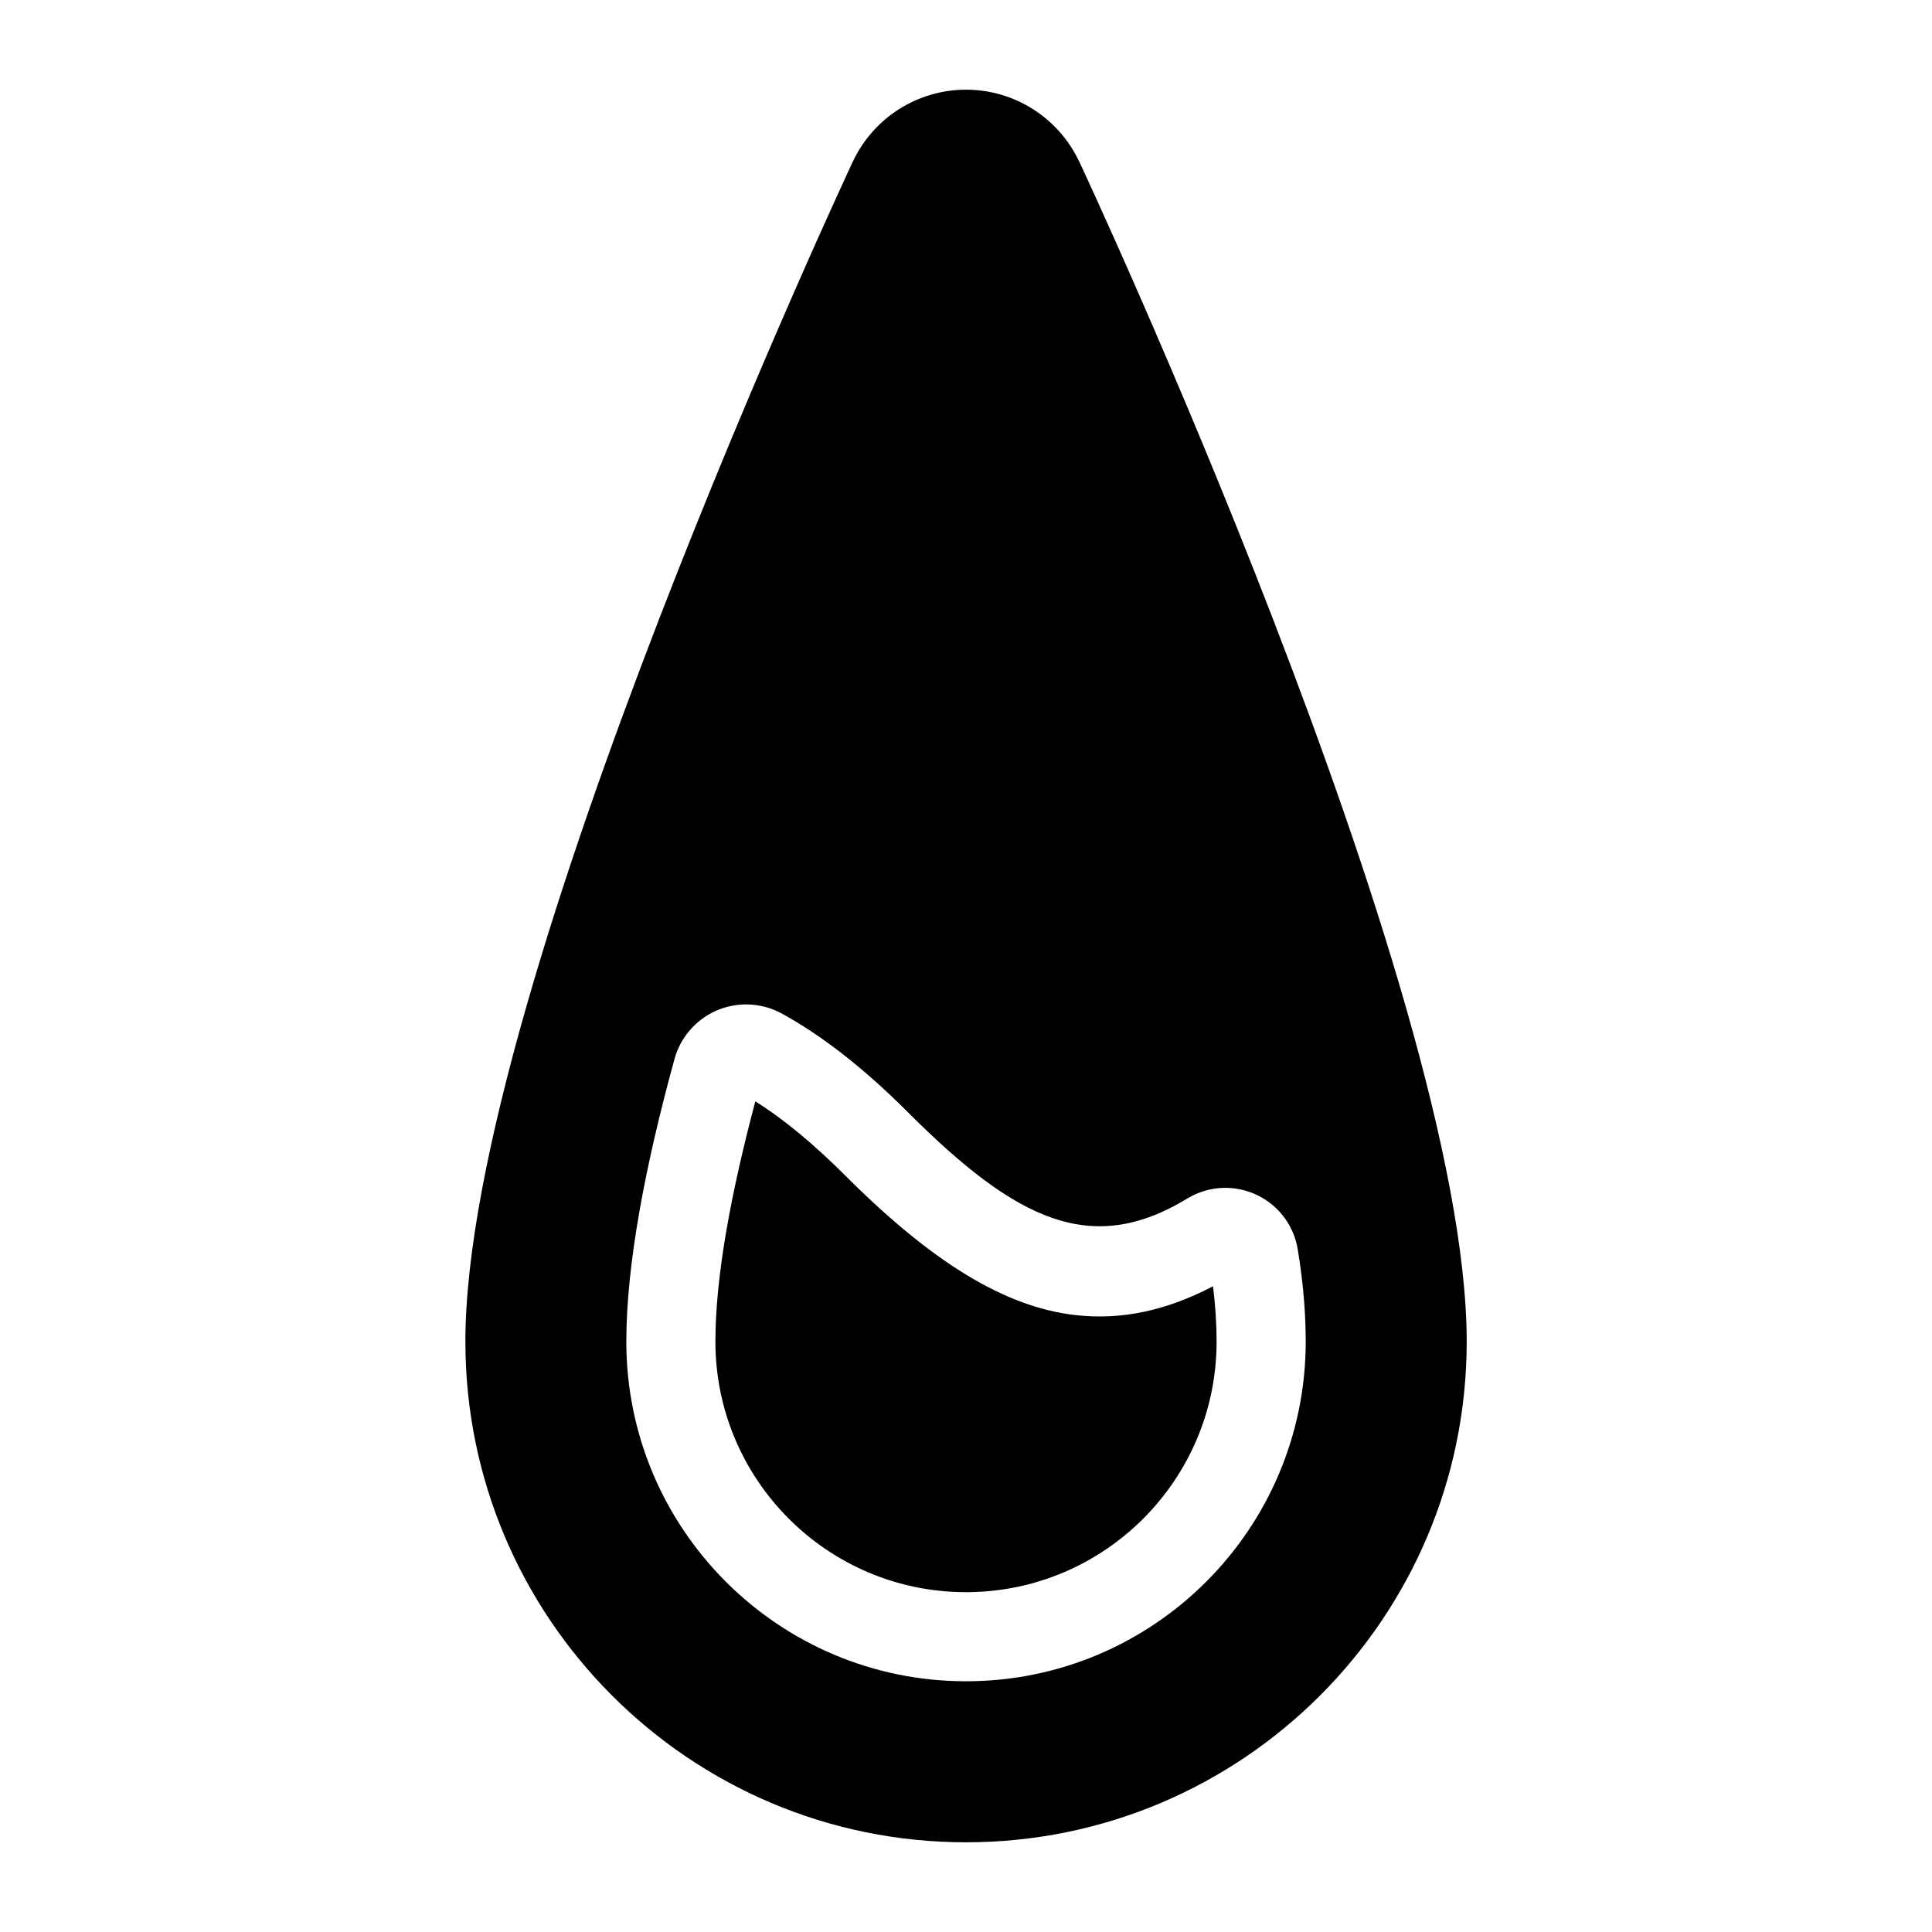
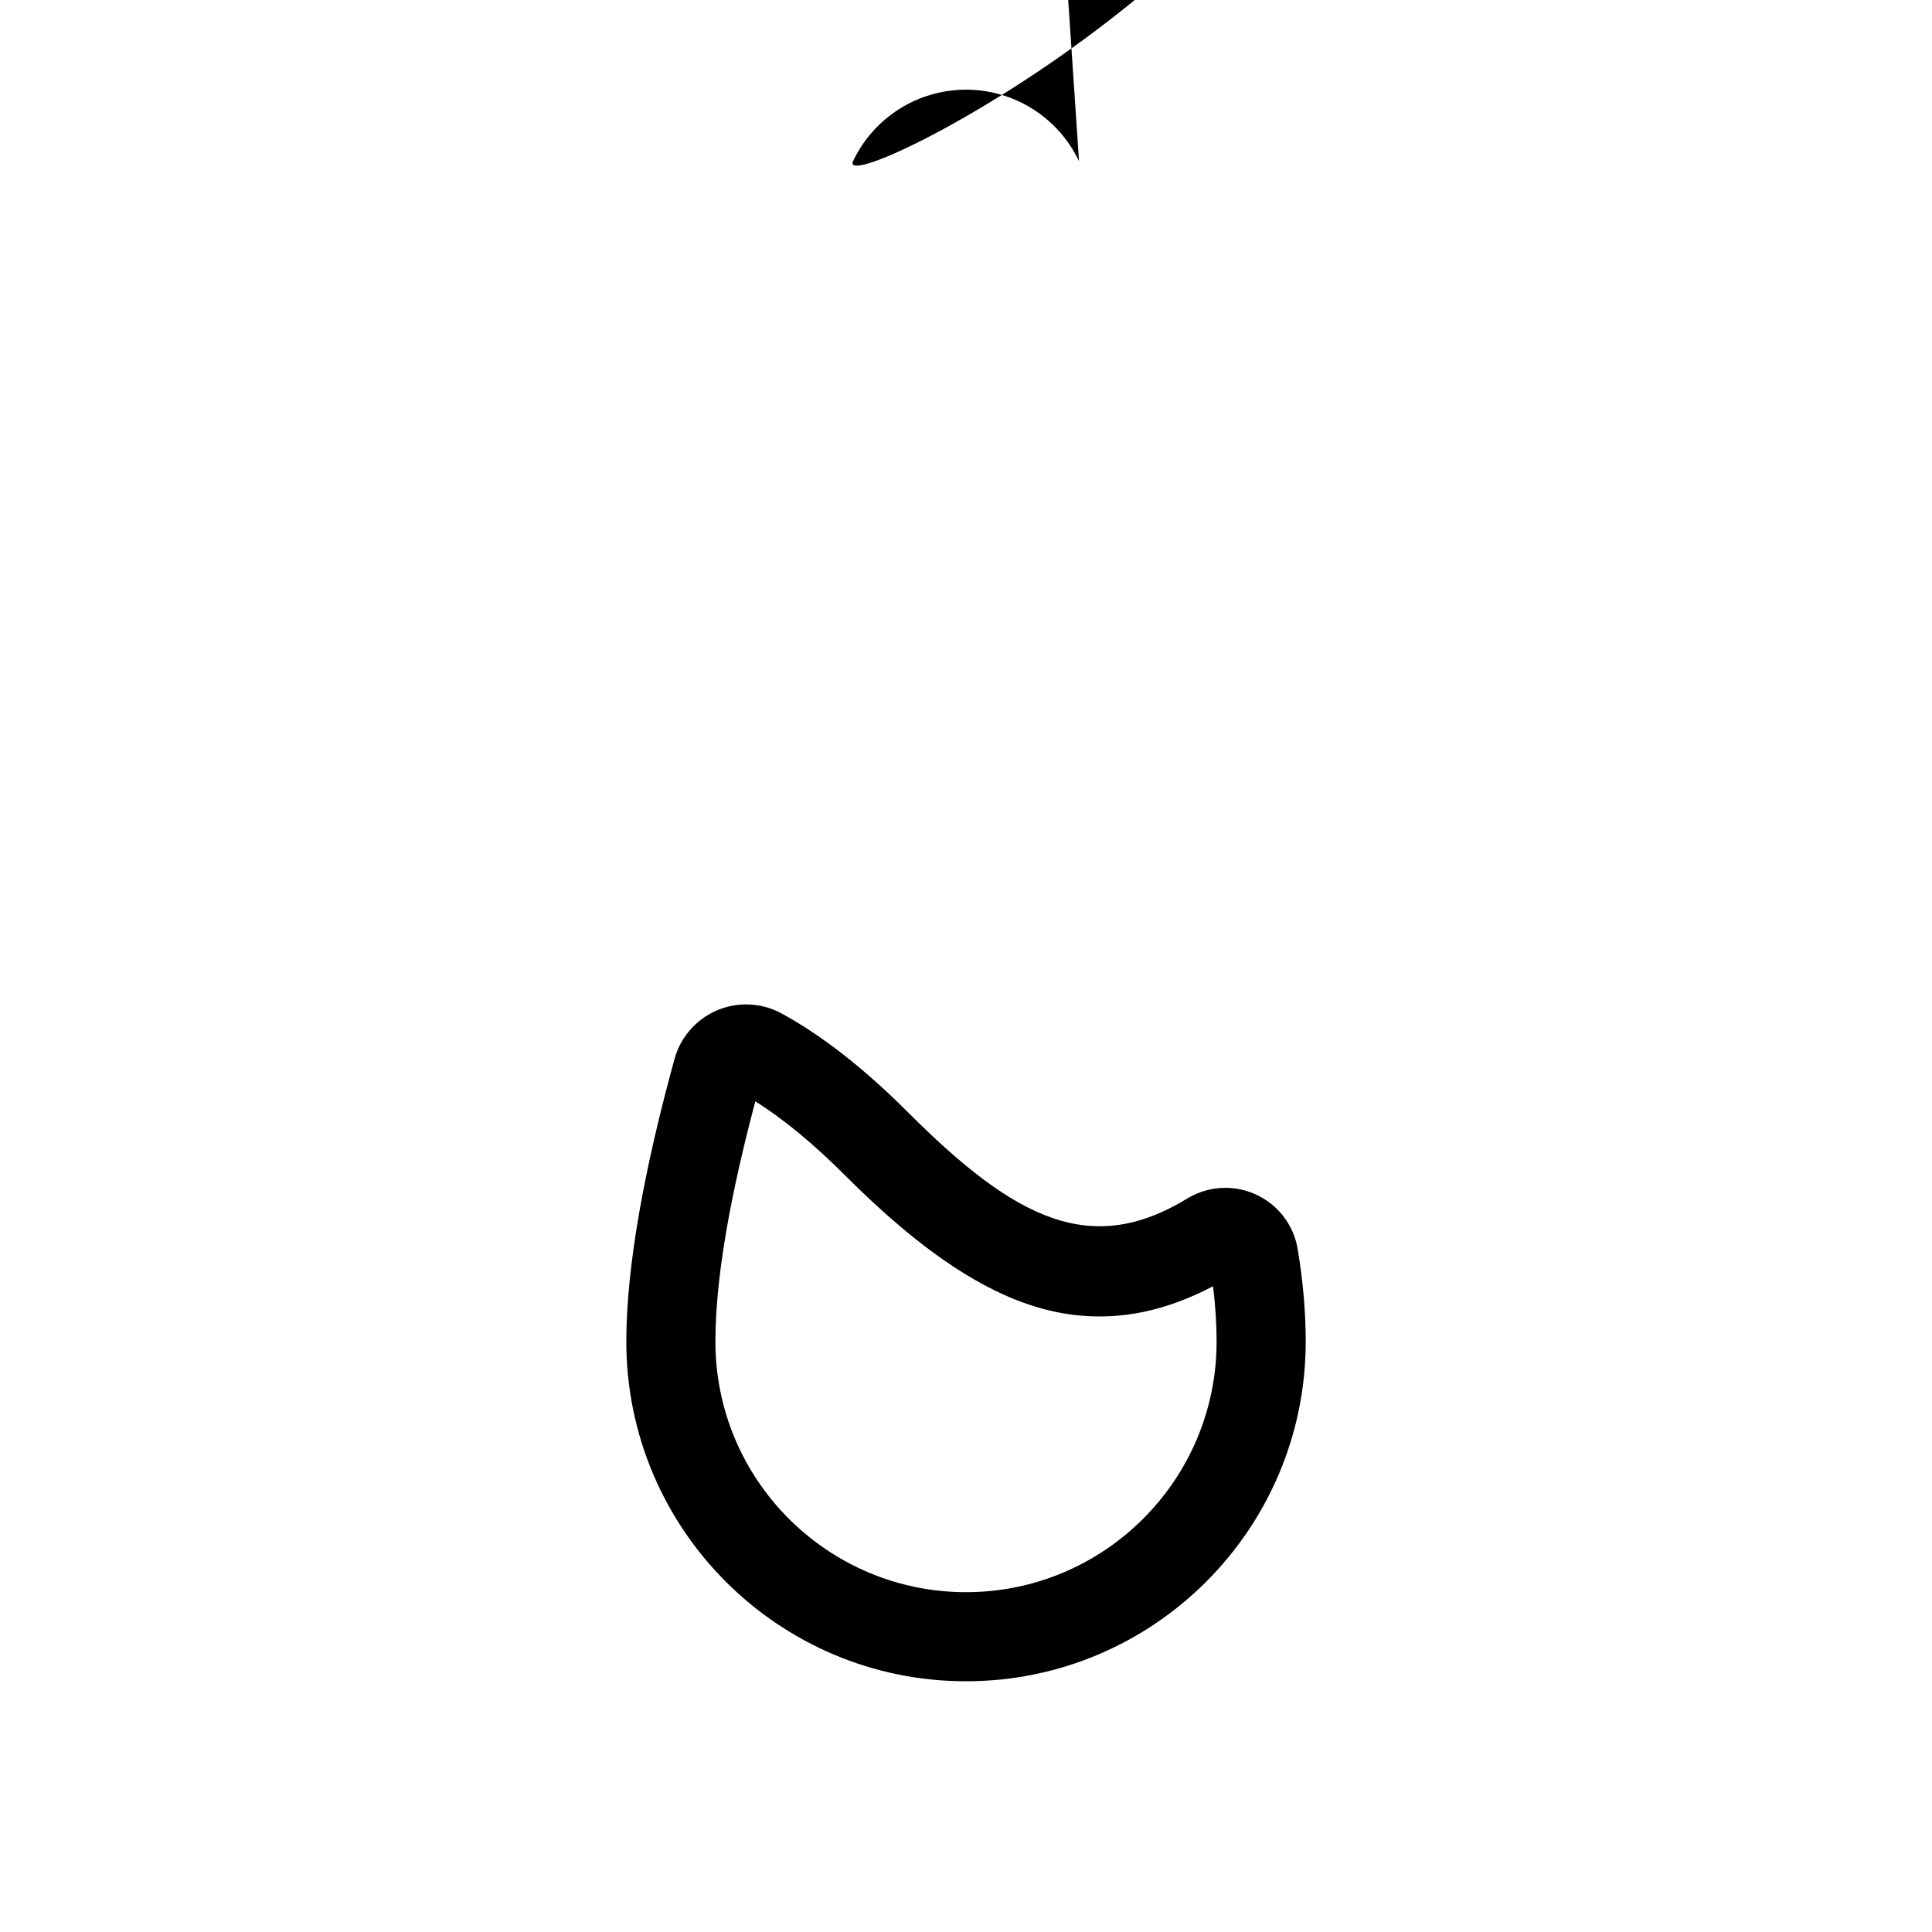
<svg xmlns="http://www.w3.org/2000/svg" fill="#000000" width="800px" height="800px" version="1.1" viewBox="144 144 512 512">
-   <path d="m429.95 186.71c-0.016-0.016-0.016-0.031-0.031-0.047-5.496-11.539-17.129-18.895-29.914-18.895s-24.418 7.352-29.914 18.895c-0.016 0.016-0.016 0.031-0.031 0.047 0 0-102.73 219.11-102.73 312.84 0 73.227 59.449 132.68 132.68 132.68s132.68-59.449 132.68-132.68c0-93.723-102.73-312.84-102.73-312.84zm-107.2 237.94c-7.84 28.48-12.77 54.695-12.77 74.895 0 49.672 40.336 90.008 90.023 90.008s90.023-40.336 90.023-90.008c0-7.352-0.629-15.445-2.062-24.121-0.914-6.328-4.894-11.824-10.66-14.641-5.824-2.867-12.691-2.629-18.309 0.629l-0.234 0.141c-25.441 15.539-45.328 6.016-74.027-22.672-11.949-11.965-23.191-20.672-33.898-26.465-0.109-0.062-0.234-0.125-0.363-0.188-5.273-2.613-11.43-2.723-16.801-0.332-5.352 2.41-9.367 7.086-10.926 12.754zm21.426 11.227c7.606 4.769 15.492 11.336 23.867 19.695 22.922 22.922 42.367 34.938 61.211 36.969 11.84 1.289 23.68-1.102 36.211-7.668 0.645 5.195 0.945 10.109 0.945 14.672 0 36.637-29.758 66.395-66.41 66.395-36.652 0-66.41-29.758-66.41-66.395 0-17.352 4.156-39.484 10.578-63.668z" fill-rule="evenodd" />
+   <path d="m429.95 186.71c-0.016-0.016-0.016-0.031-0.031-0.047-5.496-11.539-17.129-18.895-29.914-18.895s-24.418 7.352-29.914 18.895s132.68-59.449 132.68-132.68c0-93.723-102.73-312.84-102.73-312.84zm-107.2 237.94c-7.84 28.48-12.77 54.695-12.77 74.895 0 49.672 40.336 90.008 90.023 90.008s90.023-40.336 90.023-90.008c0-7.352-0.629-15.445-2.062-24.121-0.914-6.328-4.894-11.824-10.66-14.641-5.824-2.867-12.691-2.629-18.309 0.629l-0.234 0.141c-25.441 15.539-45.328 6.016-74.027-22.672-11.949-11.965-23.191-20.672-33.898-26.465-0.109-0.062-0.234-0.125-0.363-0.188-5.273-2.613-11.43-2.723-16.801-0.332-5.352 2.41-9.367 7.086-10.926 12.754zm21.426 11.227c7.606 4.769 15.492 11.336 23.867 19.695 22.922 22.922 42.367 34.938 61.211 36.969 11.84 1.289 23.68-1.102 36.211-7.668 0.645 5.195 0.945 10.109 0.945 14.672 0 36.637-29.758 66.395-66.41 66.395-36.652 0-66.41-29.758-66.41-66.395 0-17.352 4.156-39.484 10.578-63.668z" fill-rule="evenodd" />
</svg>